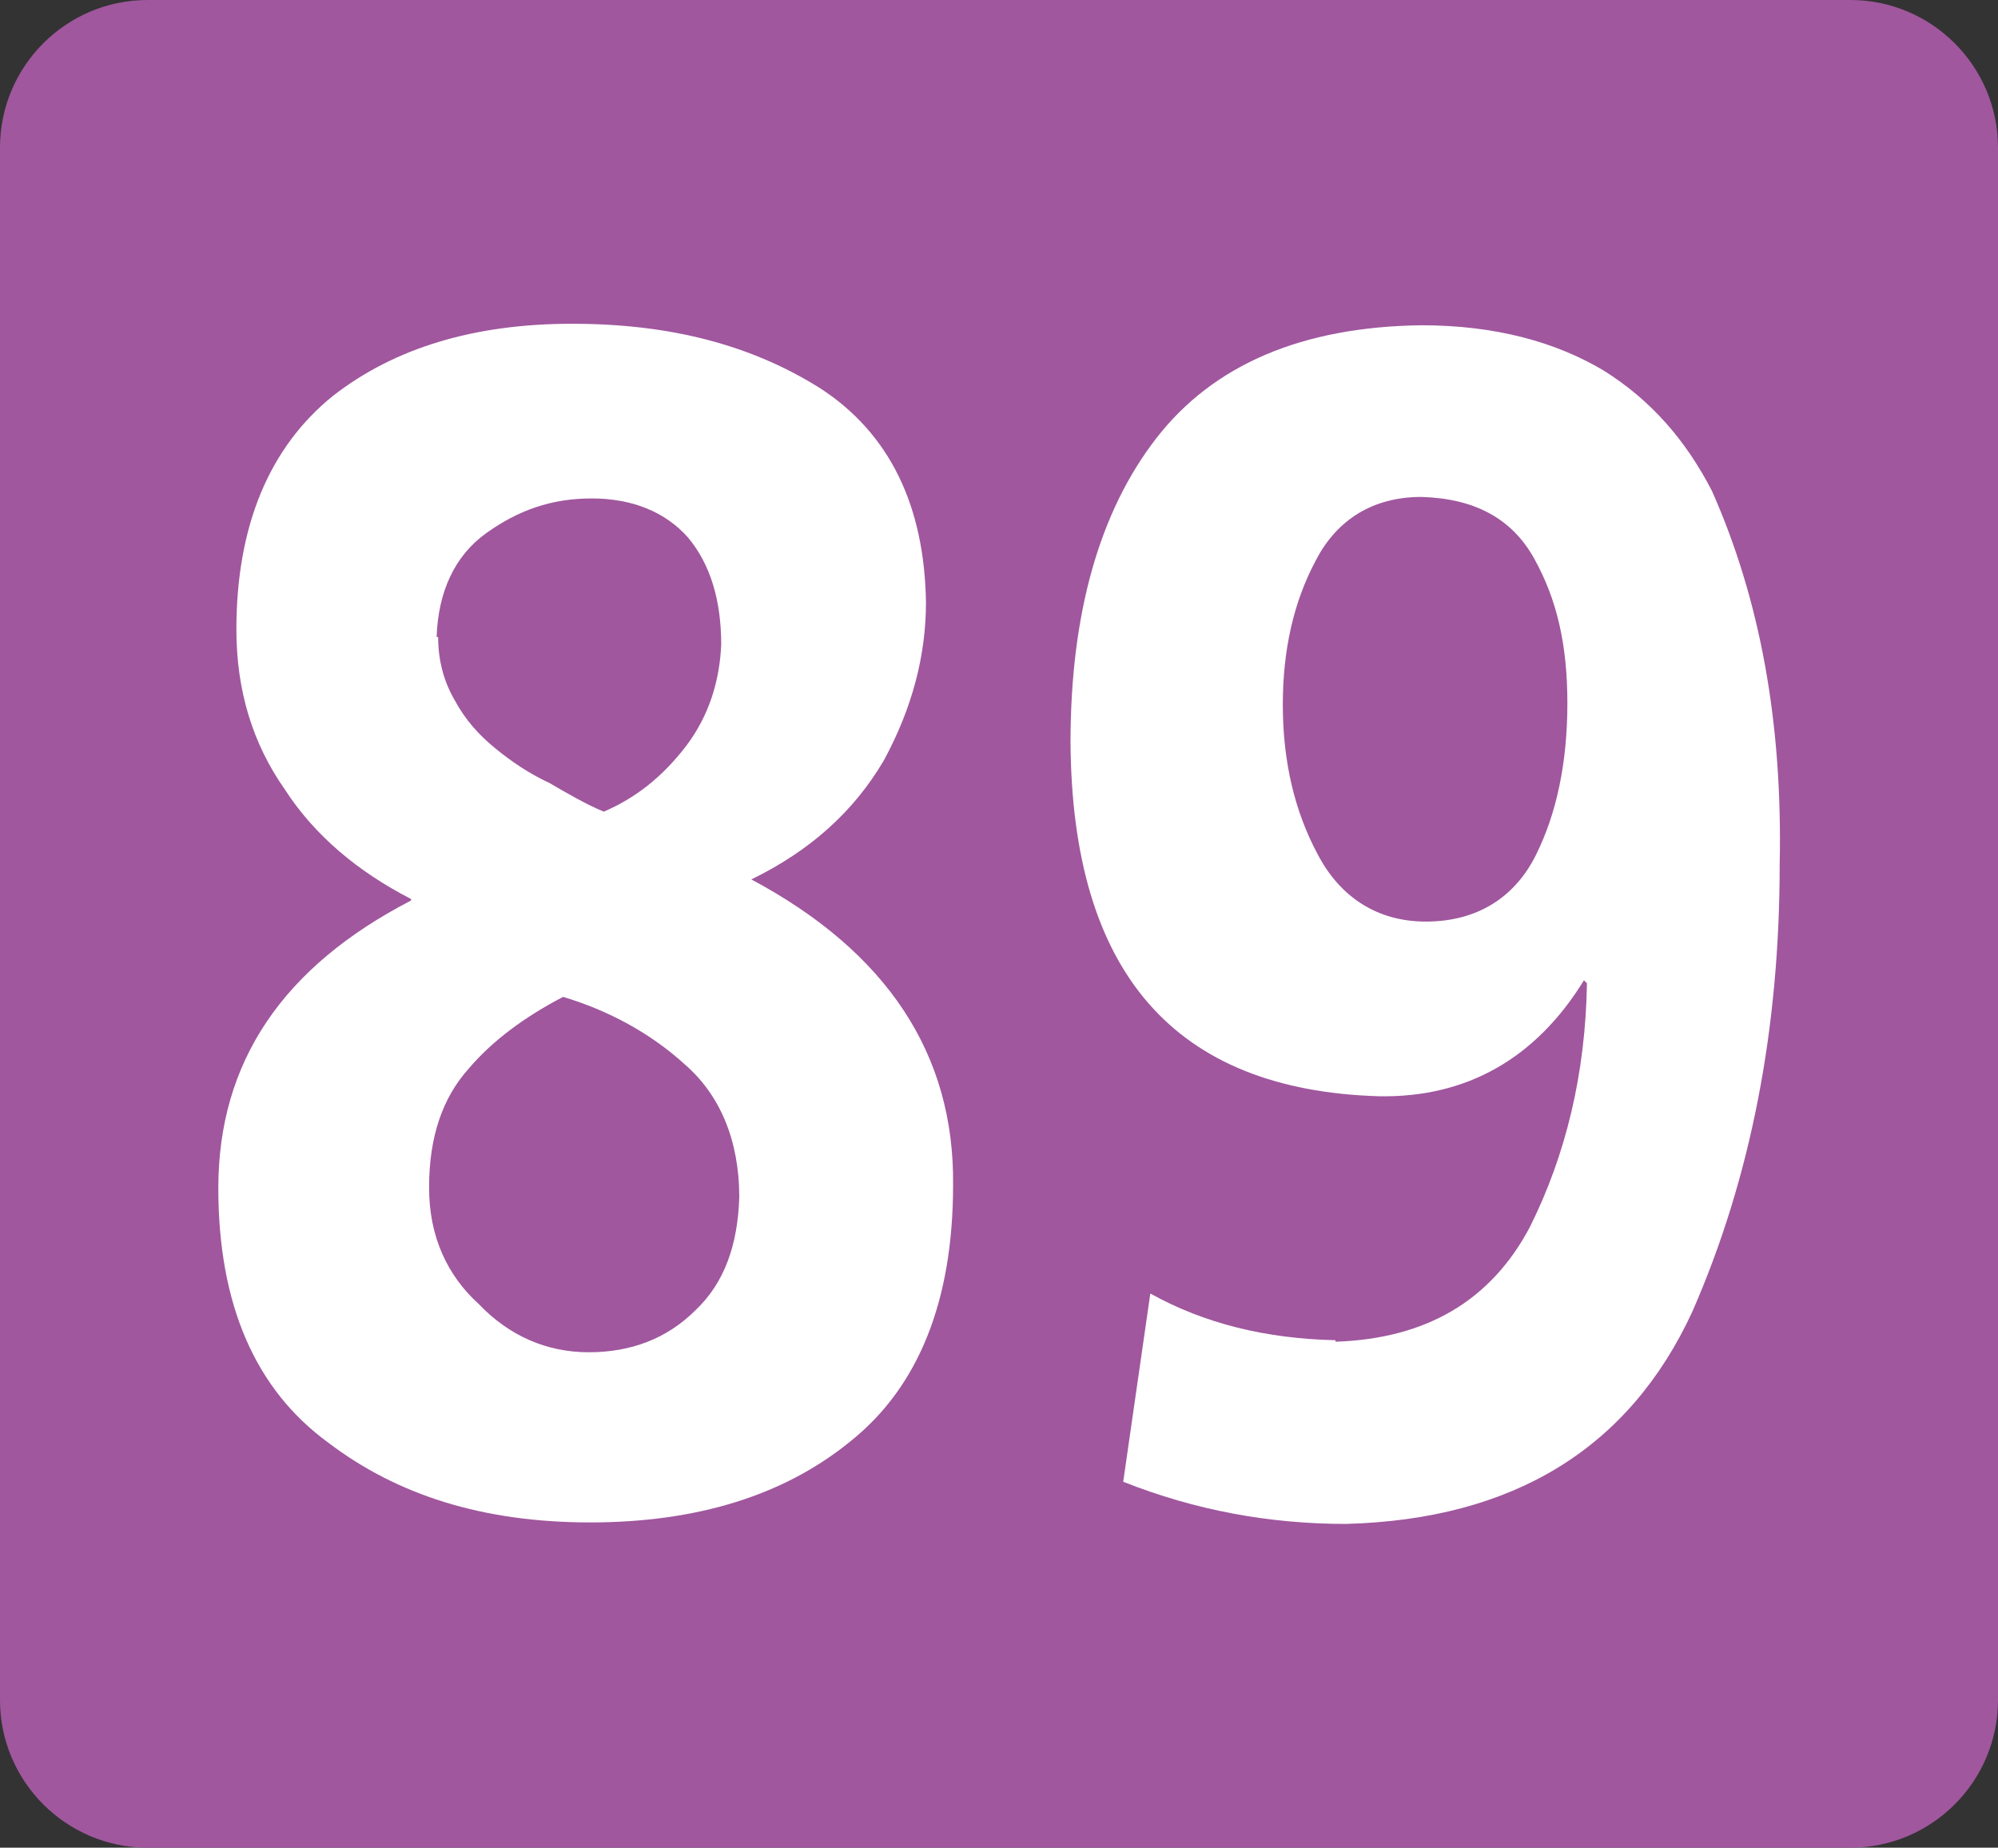
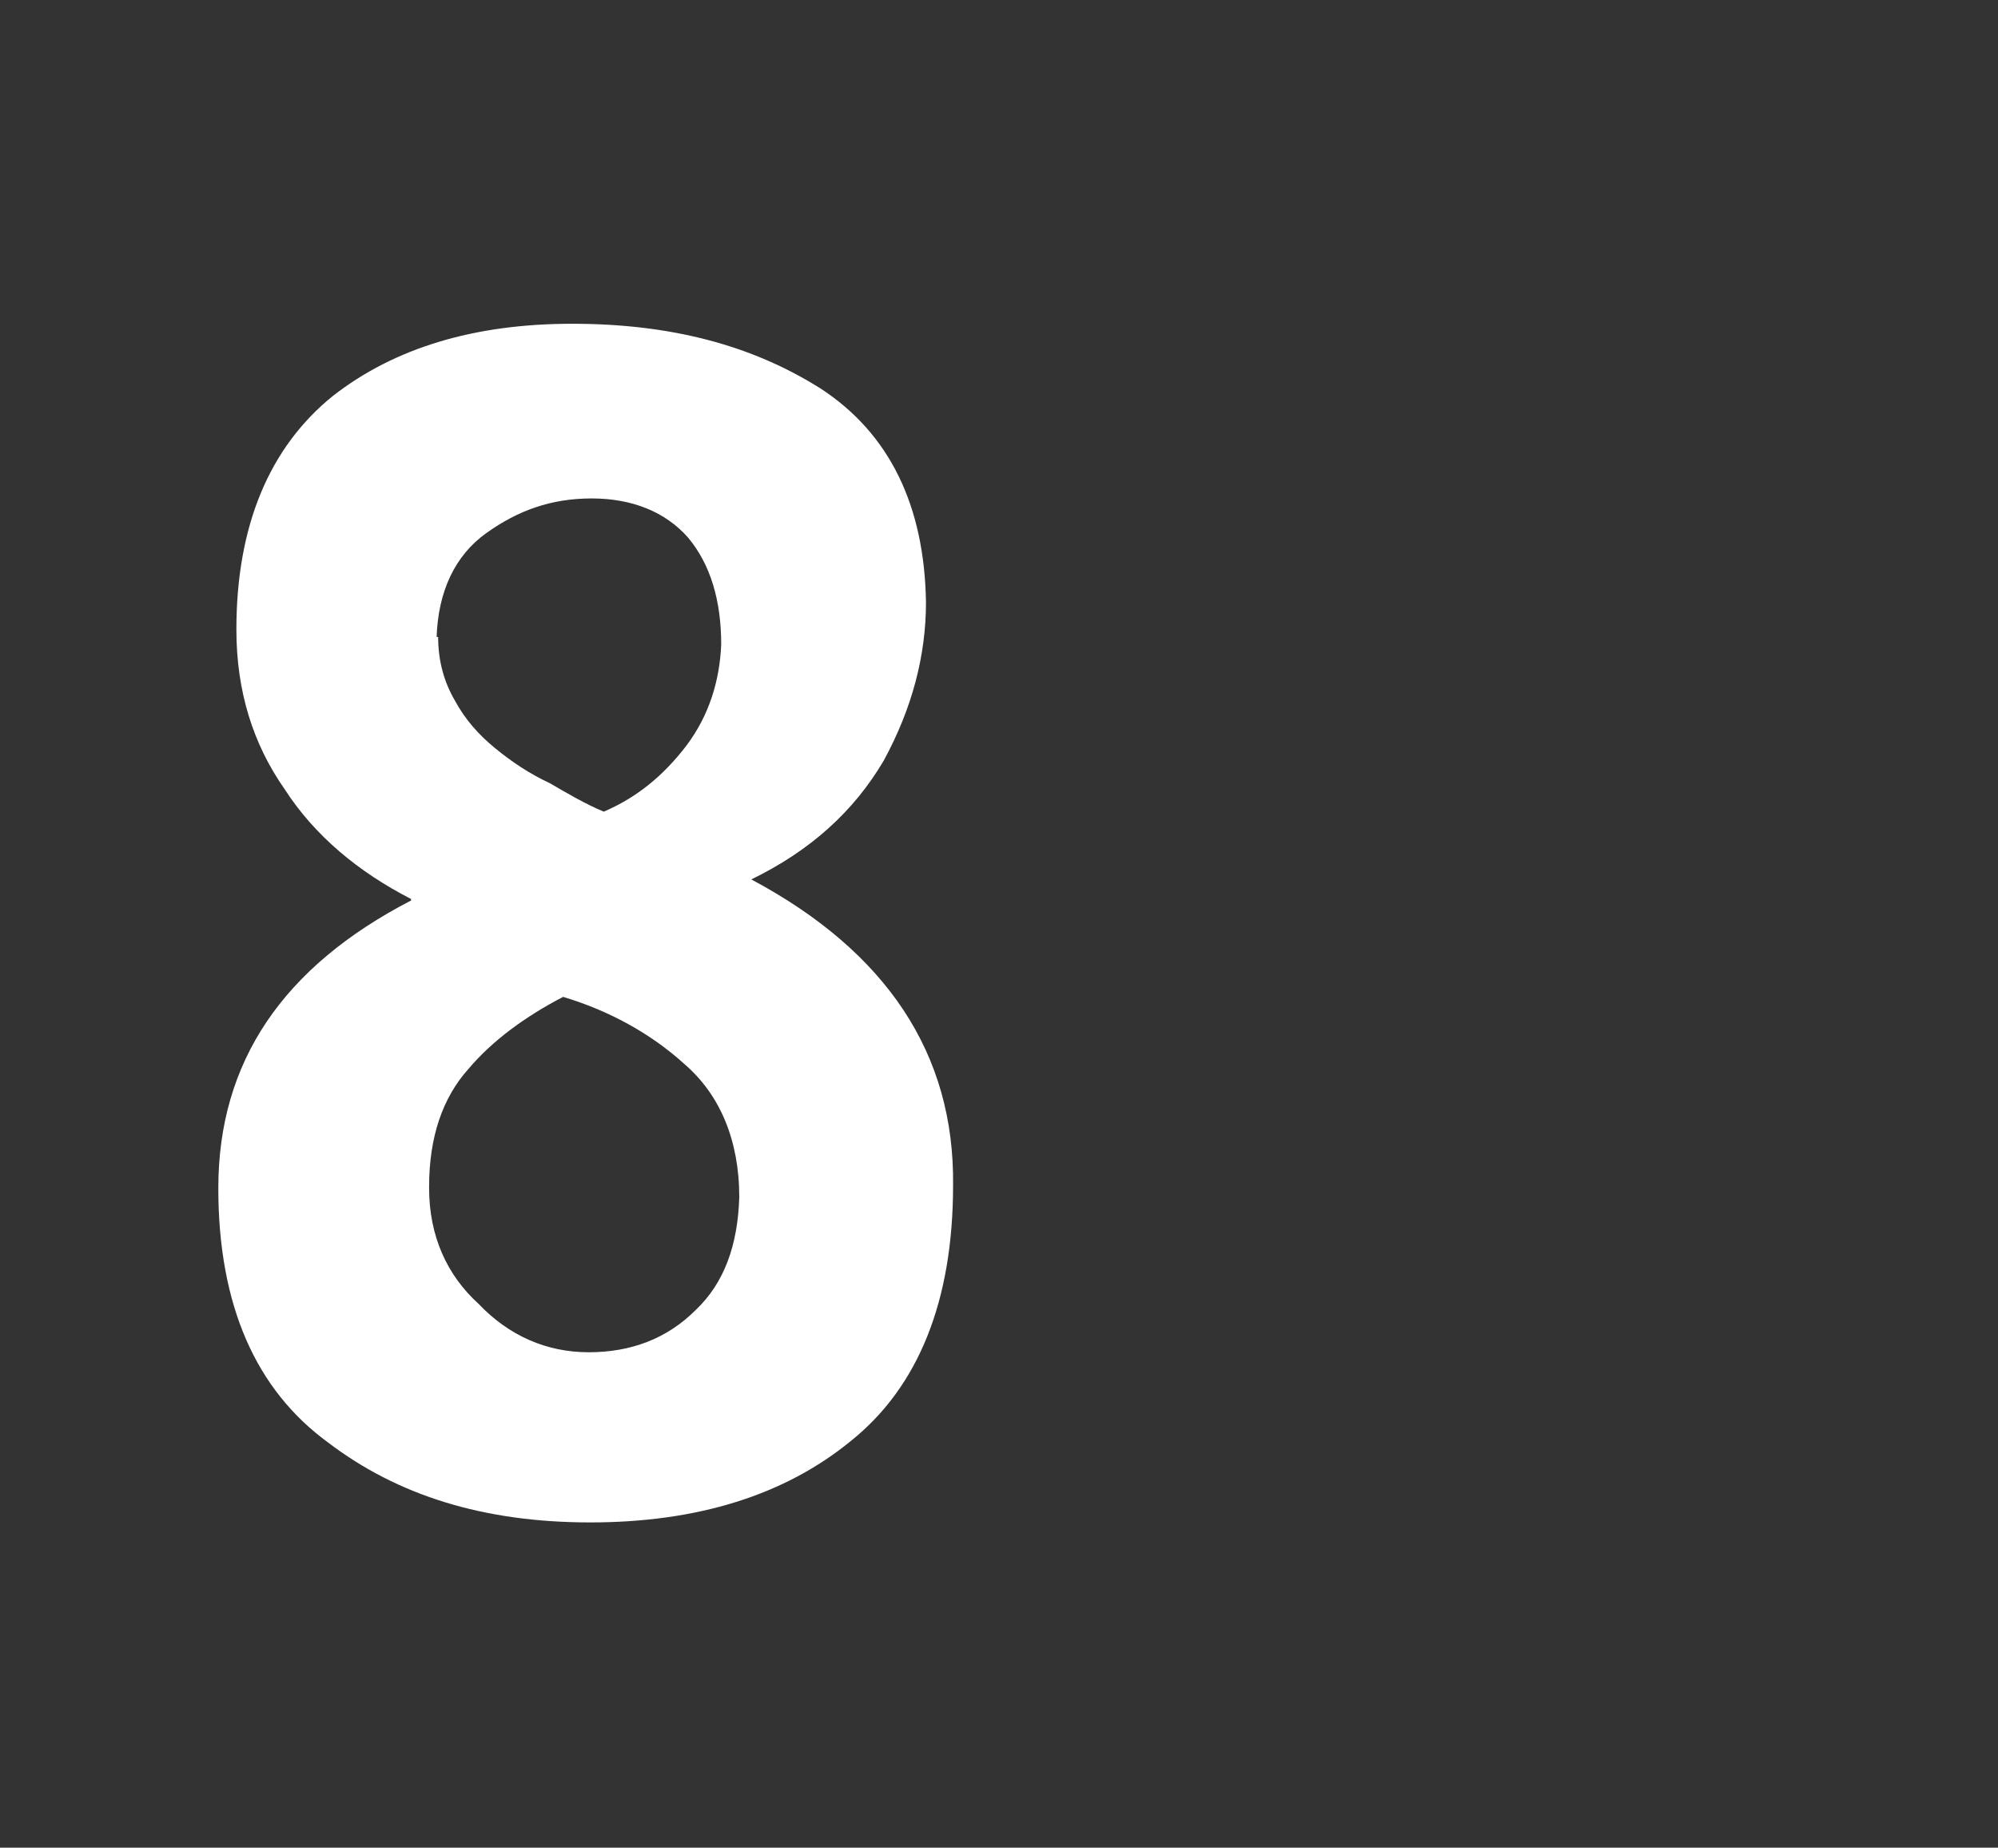
<svg xmlns="http://www.w3.org/2000/svg" id="Calque_1" data-name="Calque 1" viewBox="0 0 13.27 12.27">
  <rect x="0" y="0" width="13.27" height="12.27" fill="#333333" stroke="none" />
  <defs>
    <style>
      .cls-1 {
        fill: #fff;
      }

      .cls-2 {
        fill: #a0579e;
      }
    </style>
  </defs>
-   <path class="cls-2" d="M.98,0H12.29C12.83,0,13.27,.44,13.27,.98V11.29c0,.54-.44,.98-.98,.98H.98C.44,12.27,0,11.83,0,11.29V.98C0,.44,.44,0,.98,0Z" />
  <path class="cls-1" d="M2.73,5.97c-.35-.18-.64-.42-.84-.73-.21-.3-.32-.65-.32-1.06,0-.69,.22-1.21,.64-1.55,.41-.32,.94-.48,1.59-.48s1.19,.14,1.65,.43c.46,.3,.69,.78,.7,1.42,0,.35-.09,.7-.28,1.05-.2,.34-.49,.6-.88,.79h0c.9,.48,1.35,1.16,1.34,2.03,0,.77-.23,1.34-.68,1.7-.44,.36-1.02,.54-1.73,.54s-1.28-.18-1.74-.53c-.48-.35-.73-.91-.73-1.69,0-.84,.43-1.47,1.28-1.91v-.02h0Zm.12,1.92c0,.32,.12,.58,.33,.77,.2,.21,.45,.32,.73,.32s.52-.09,.71-.28c.19-.18,.28-.43,.29-.75,0-.38-.13-.68-.36-.88-.23-.21-.51-.36-.81-.45-.25,.13-.47,.29-.63,.48-.17,.19-.26,.45-.26,.78m.06-3.65c0,.16,.04,.3,.11,.42,.07,.13,.16,.23,.27,.32s.23,.17,.36,.23c.12,.07,.24,.14,.36,.19,.21-.09,.39-.23,.55-.44,.15-.2,.22-.43,.23-.67,0-.29-.07-.53-.22-.71-.15-.17-.37-.26-.64-.26s-.49,.08-.7,.23-.32,.39-.33,.69" />
-   <path class="cls-1" d="M8.87,8.91c.6-.02,1.03-.27,1.29-.76,.24-.48,.37-1.02,.38-1.62l-.02-.02c-.32,.52-.78,.78-1.36,.77-1.36-.04-2.04-.82-2.05-2.35,0-.85,.19-1.53,.57-2.02,.38-.49,.97-.74,1.76-.75,.49,0,.89,.11,1.21,.3,.32,.2,.55,.47,.72,.8,.32,.72,.47,1.54,.45,2.48,0,1.09-.19,2.08-.58,2.97-.42,.91-1.19,1.38-2.3,1.41-.51,0-1-.09-1.48-.28l.18-1.25c.36,.2,.77,.3,1.23,.31m.6-2.78c.34,0,.59-.16,.73-.44,.14-.28,.21-.62,.21-1.01s-.07-.69-.22-.96c-.15-.27-.4-.4-.75-.41-.32,0-.56,.15-.7,.42-.15,.28-.22,.6-.22,.96,0,.38,.08,.71,.23,.99,.15,.29,.4,.45,.72,.45" />
</svg>